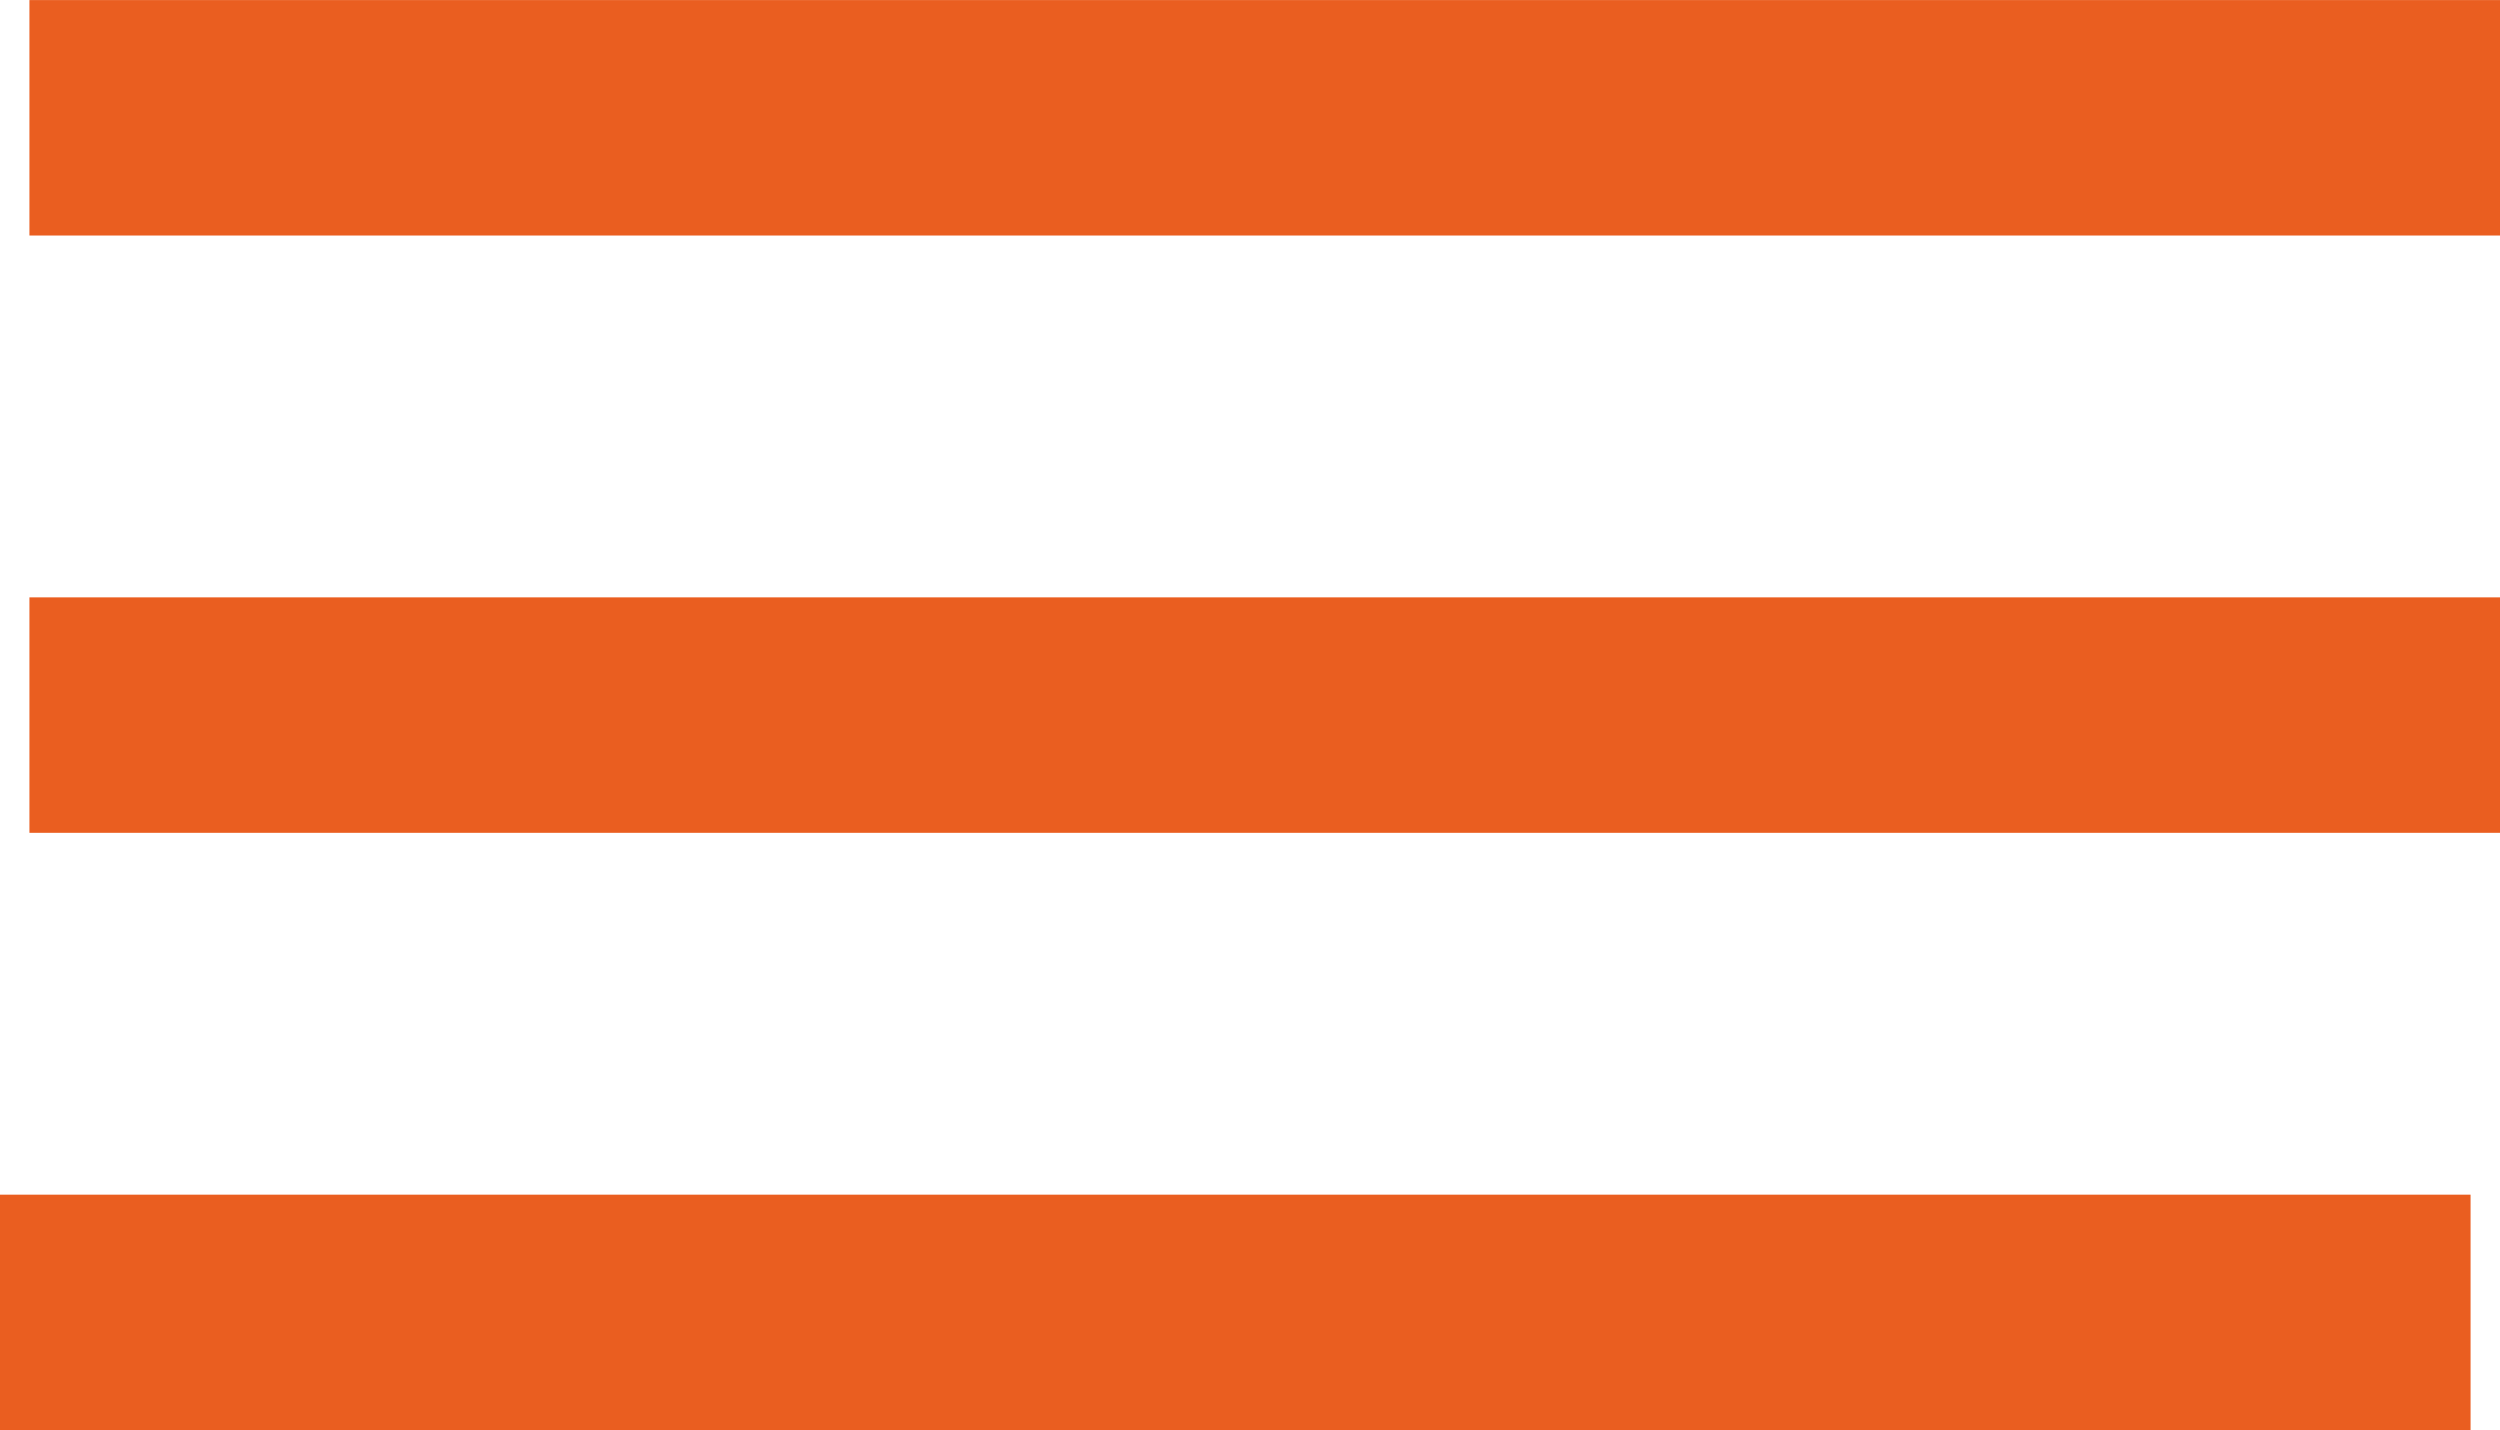
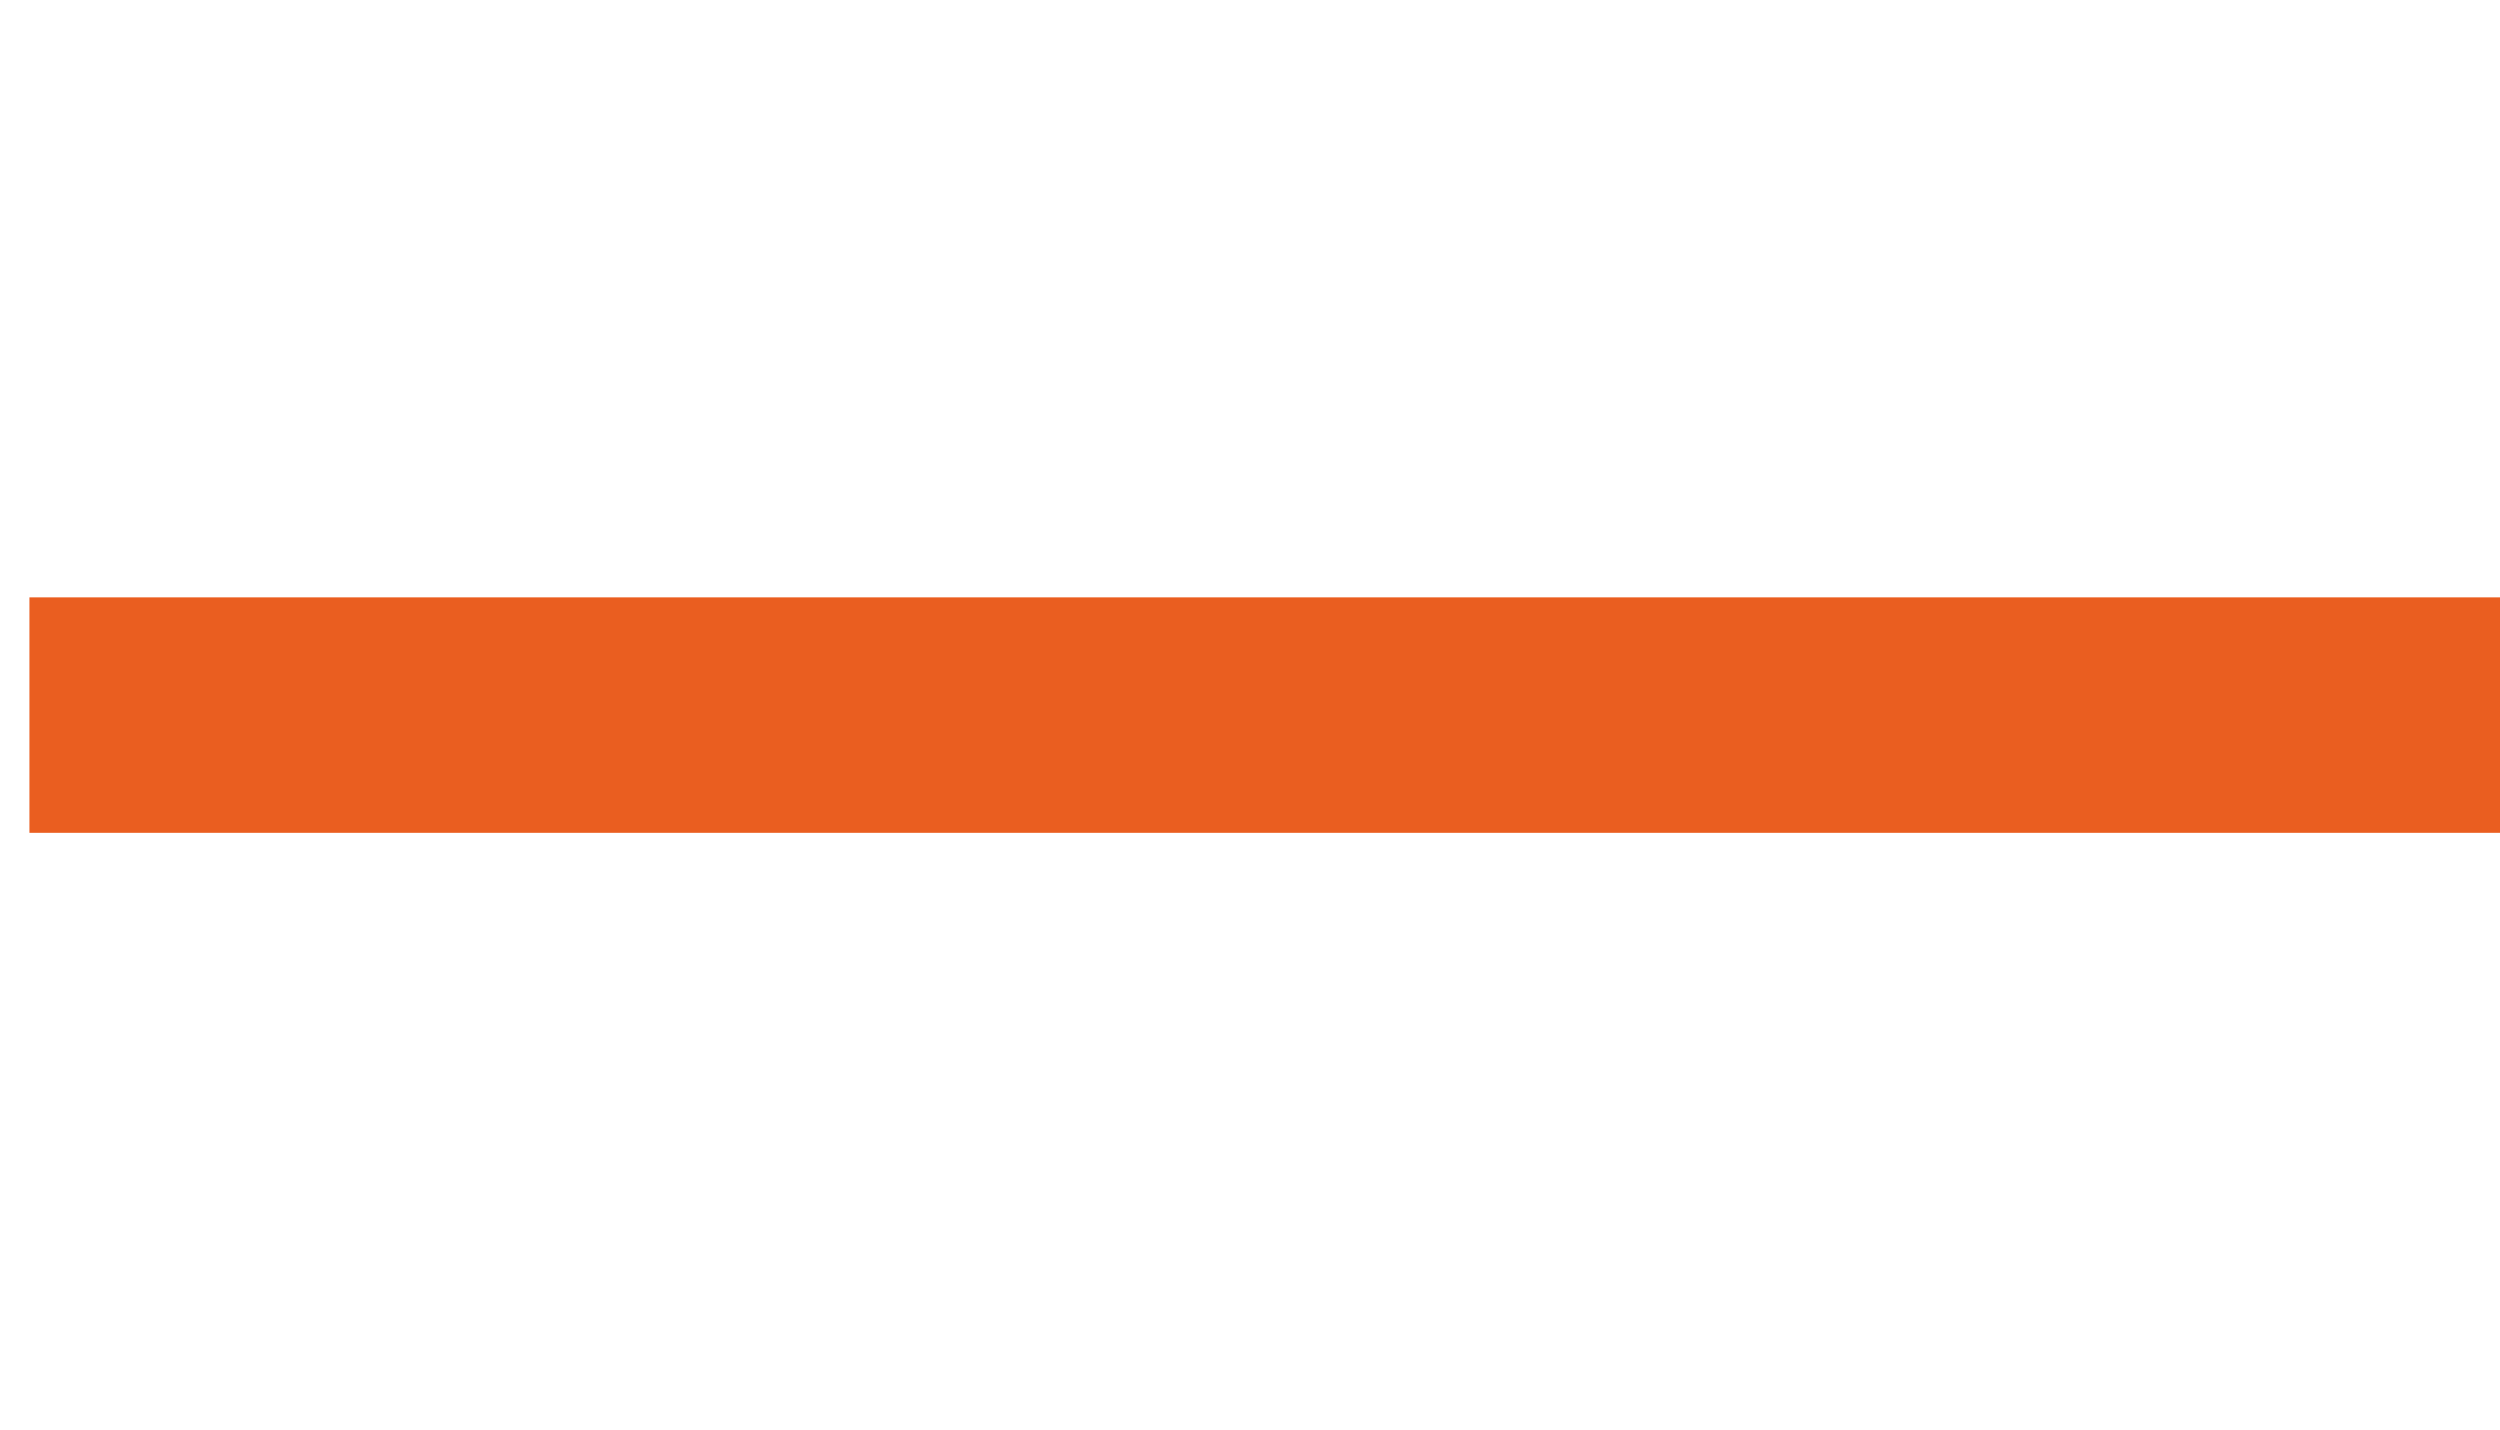
<svg xmlns="http://www.w3.org/2000/svg" xml:space="preserve" width="17.933mm" height="10.259mm" version="1.1" style="shape-rendering:geometricPrecision; text-rendering:geometricPrecision; image-rendering:optimizeQuality; fill-rule:evenodd; clip-rule:evenodd" viewBox="0 0 14.44 8.26">
  <defs>
    <style type="text/css">
   
    .fil0 {fill:#EA5E20}
   
  </style>
  </defs>
  <g id="Слой_x0020_1">
-     <rect class="fil0" x="0.17" y="-0" width="14.27" height="1.36" />
    <rect class="fil0" x="0.17" y="3.45" width="14.27" height="1.36" />
-     <rect class="fil0" y="6.9" width="14.27" height="1.36" />
  </g>
</svg>